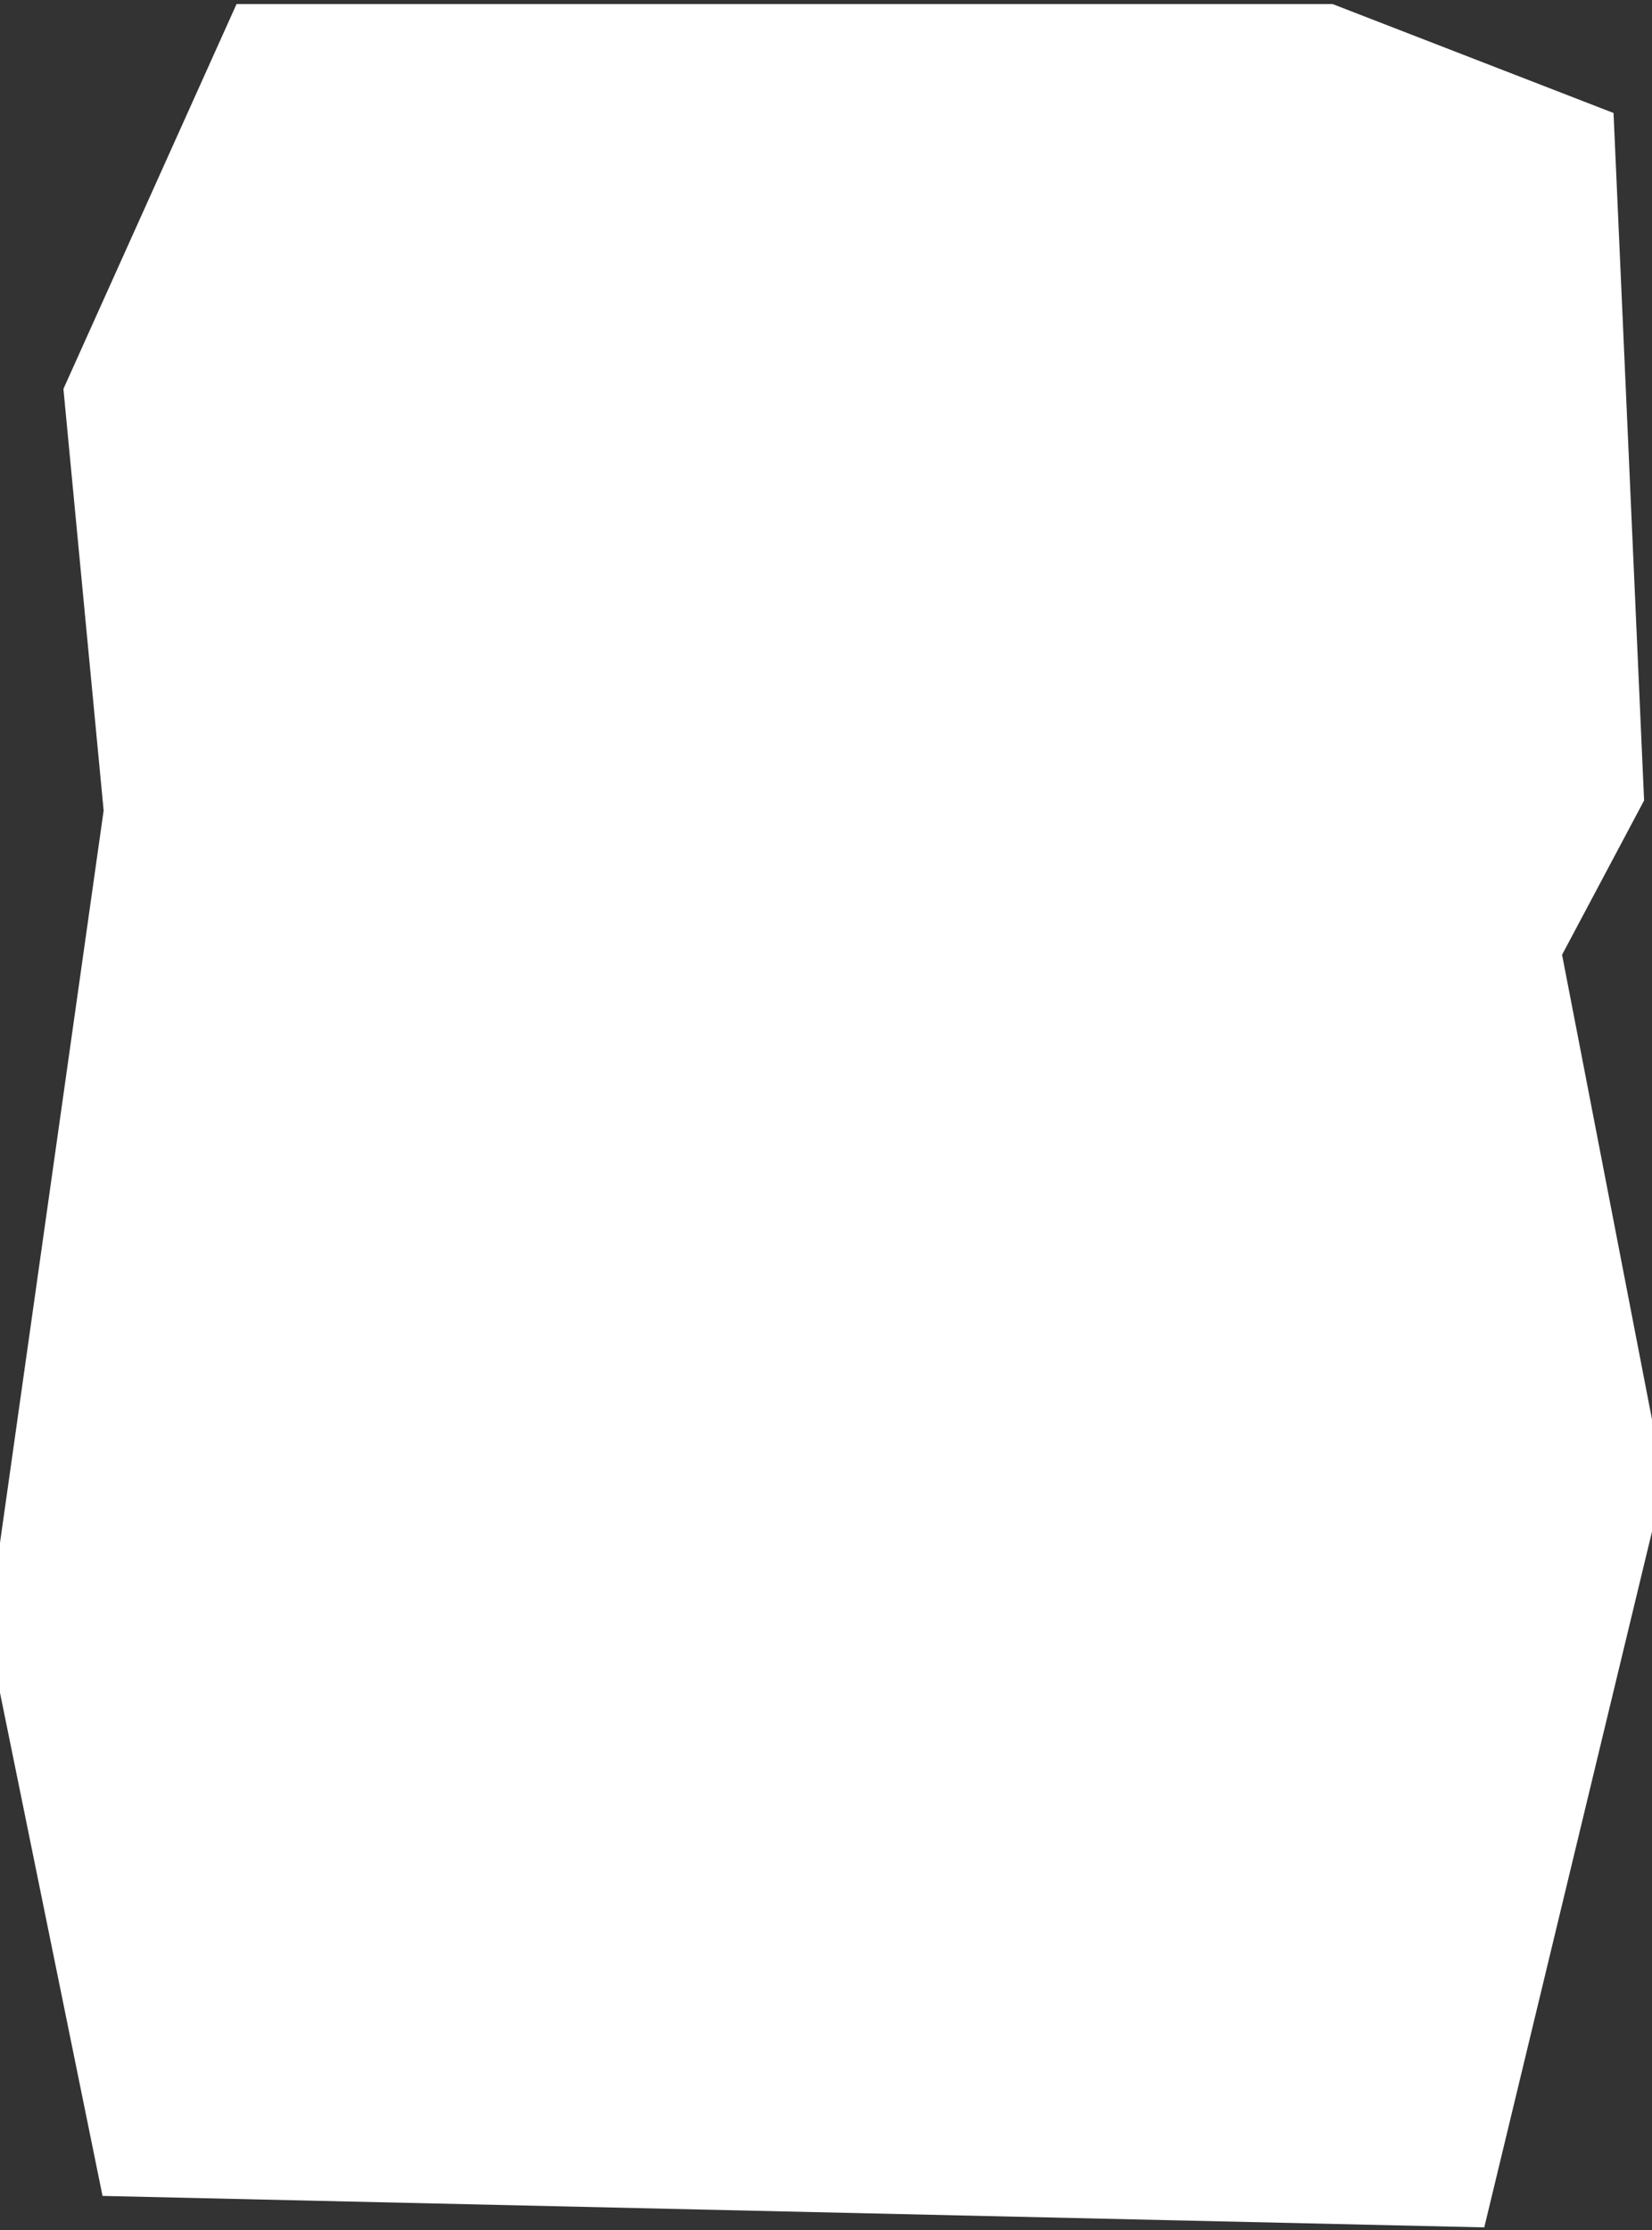
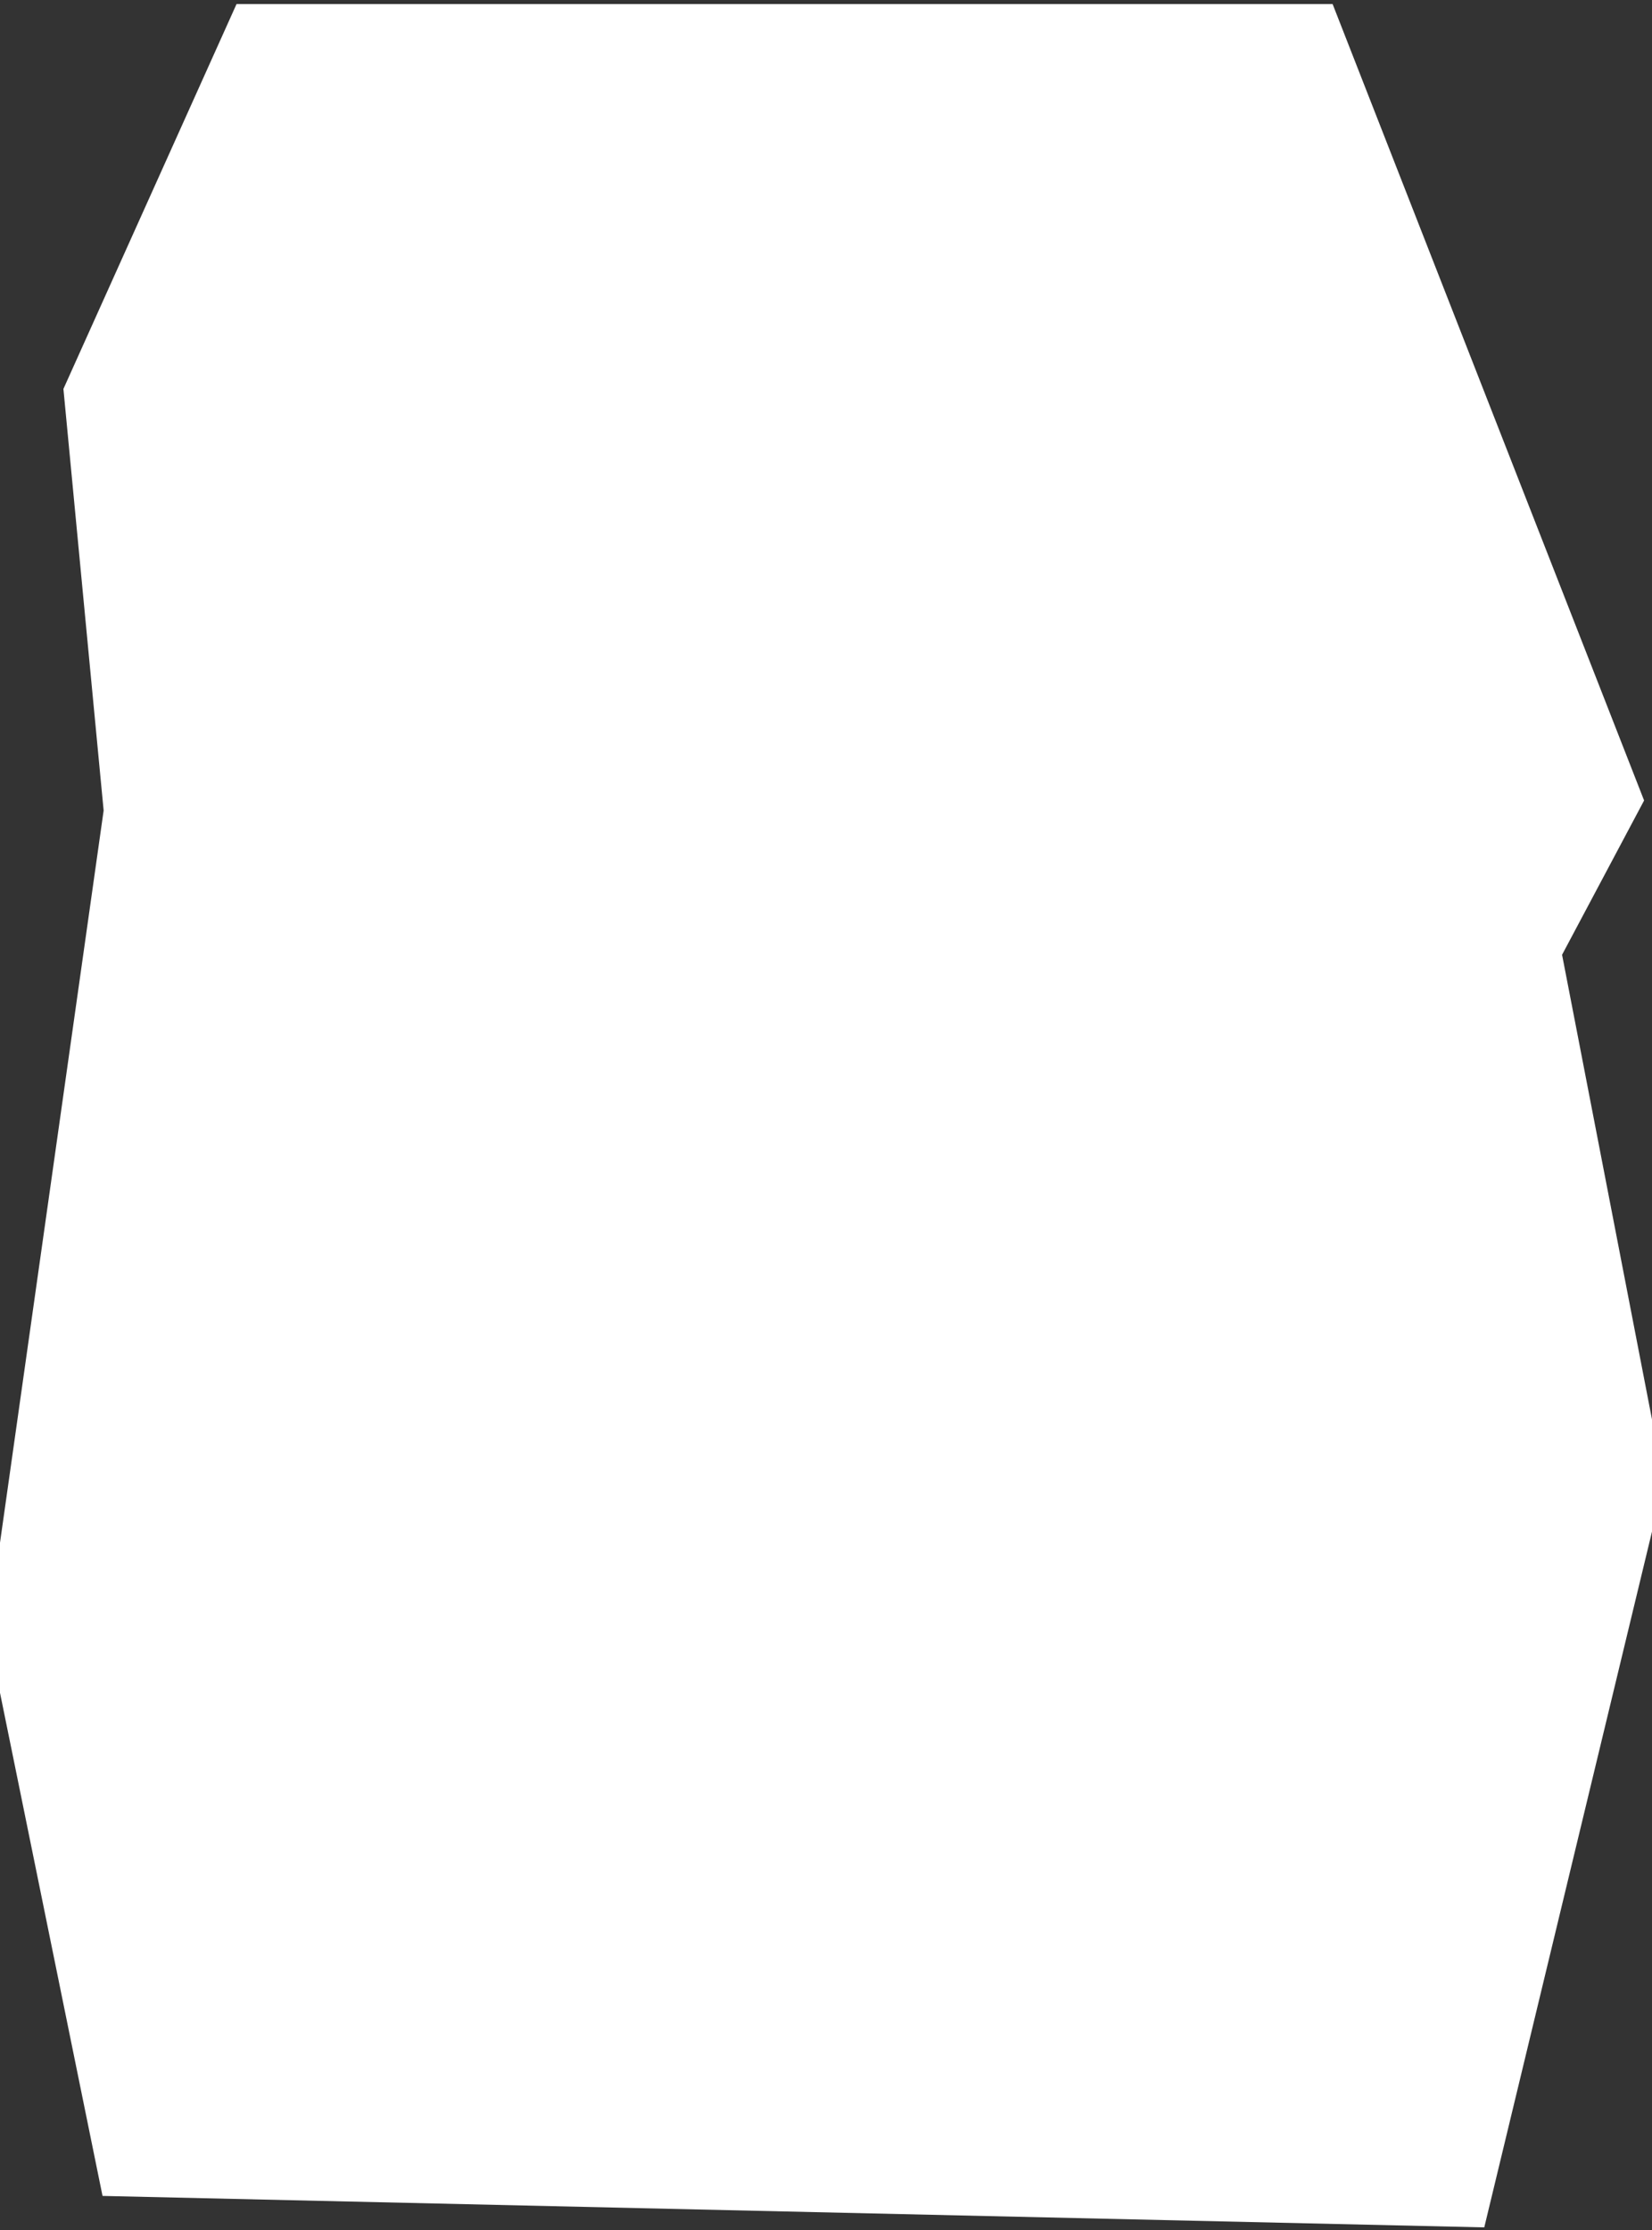
<svg xmlns="http://www.w3.org/2000/svg" width="375" height="506" viewBox="0 0 375 506" fill="none">
  <rect x="0" y="0" width="375" height="506" fill="#333333" stroke="none" />
-   <path d="M23.274 498.219L-2.845 370.111L23.526 183.895L14.396 88.238L53.693 0.923L302.5 0.923L366.268 25.636L373.206 181.617L354.586 216.624L377.734 336.159L336.925 505.356L23.274 498.219Z" fill="white" />
+   <path d="M23.274 498.219L-2.845 370.111L23.526 183.895L14.396 88.238L53.693 0.923L302.5 0.923L373.206 181.617L354.586 216.624L377.734 336.159L336.925 505.356L23.274 498.219Z" fill="white" />
</svg>